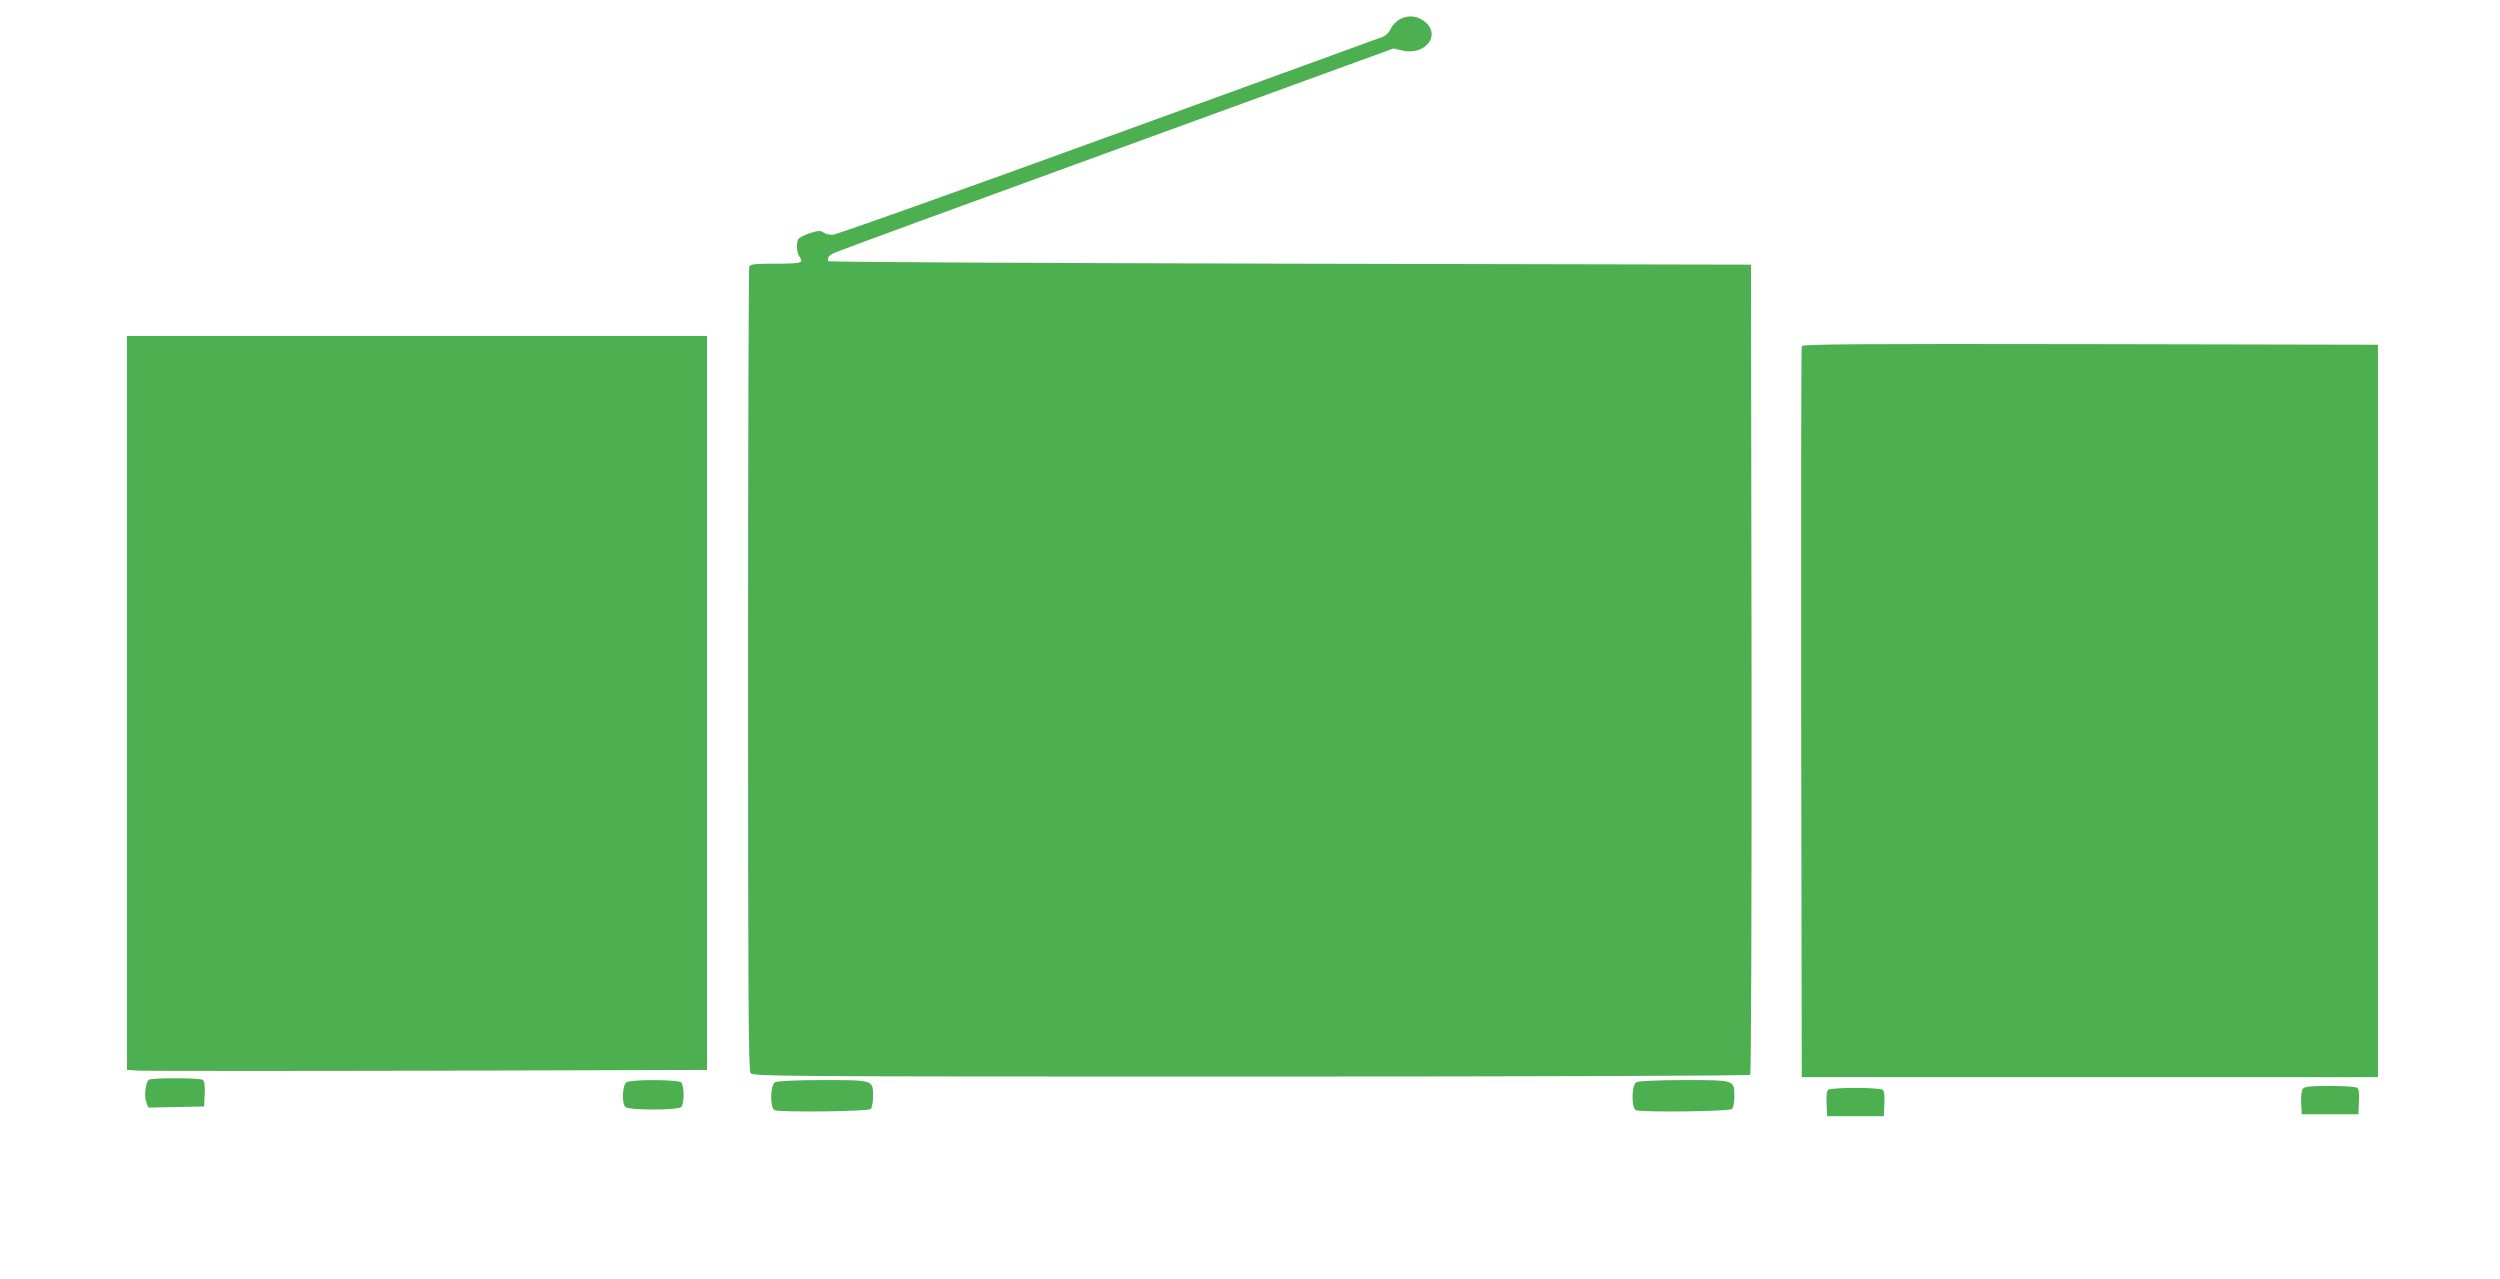
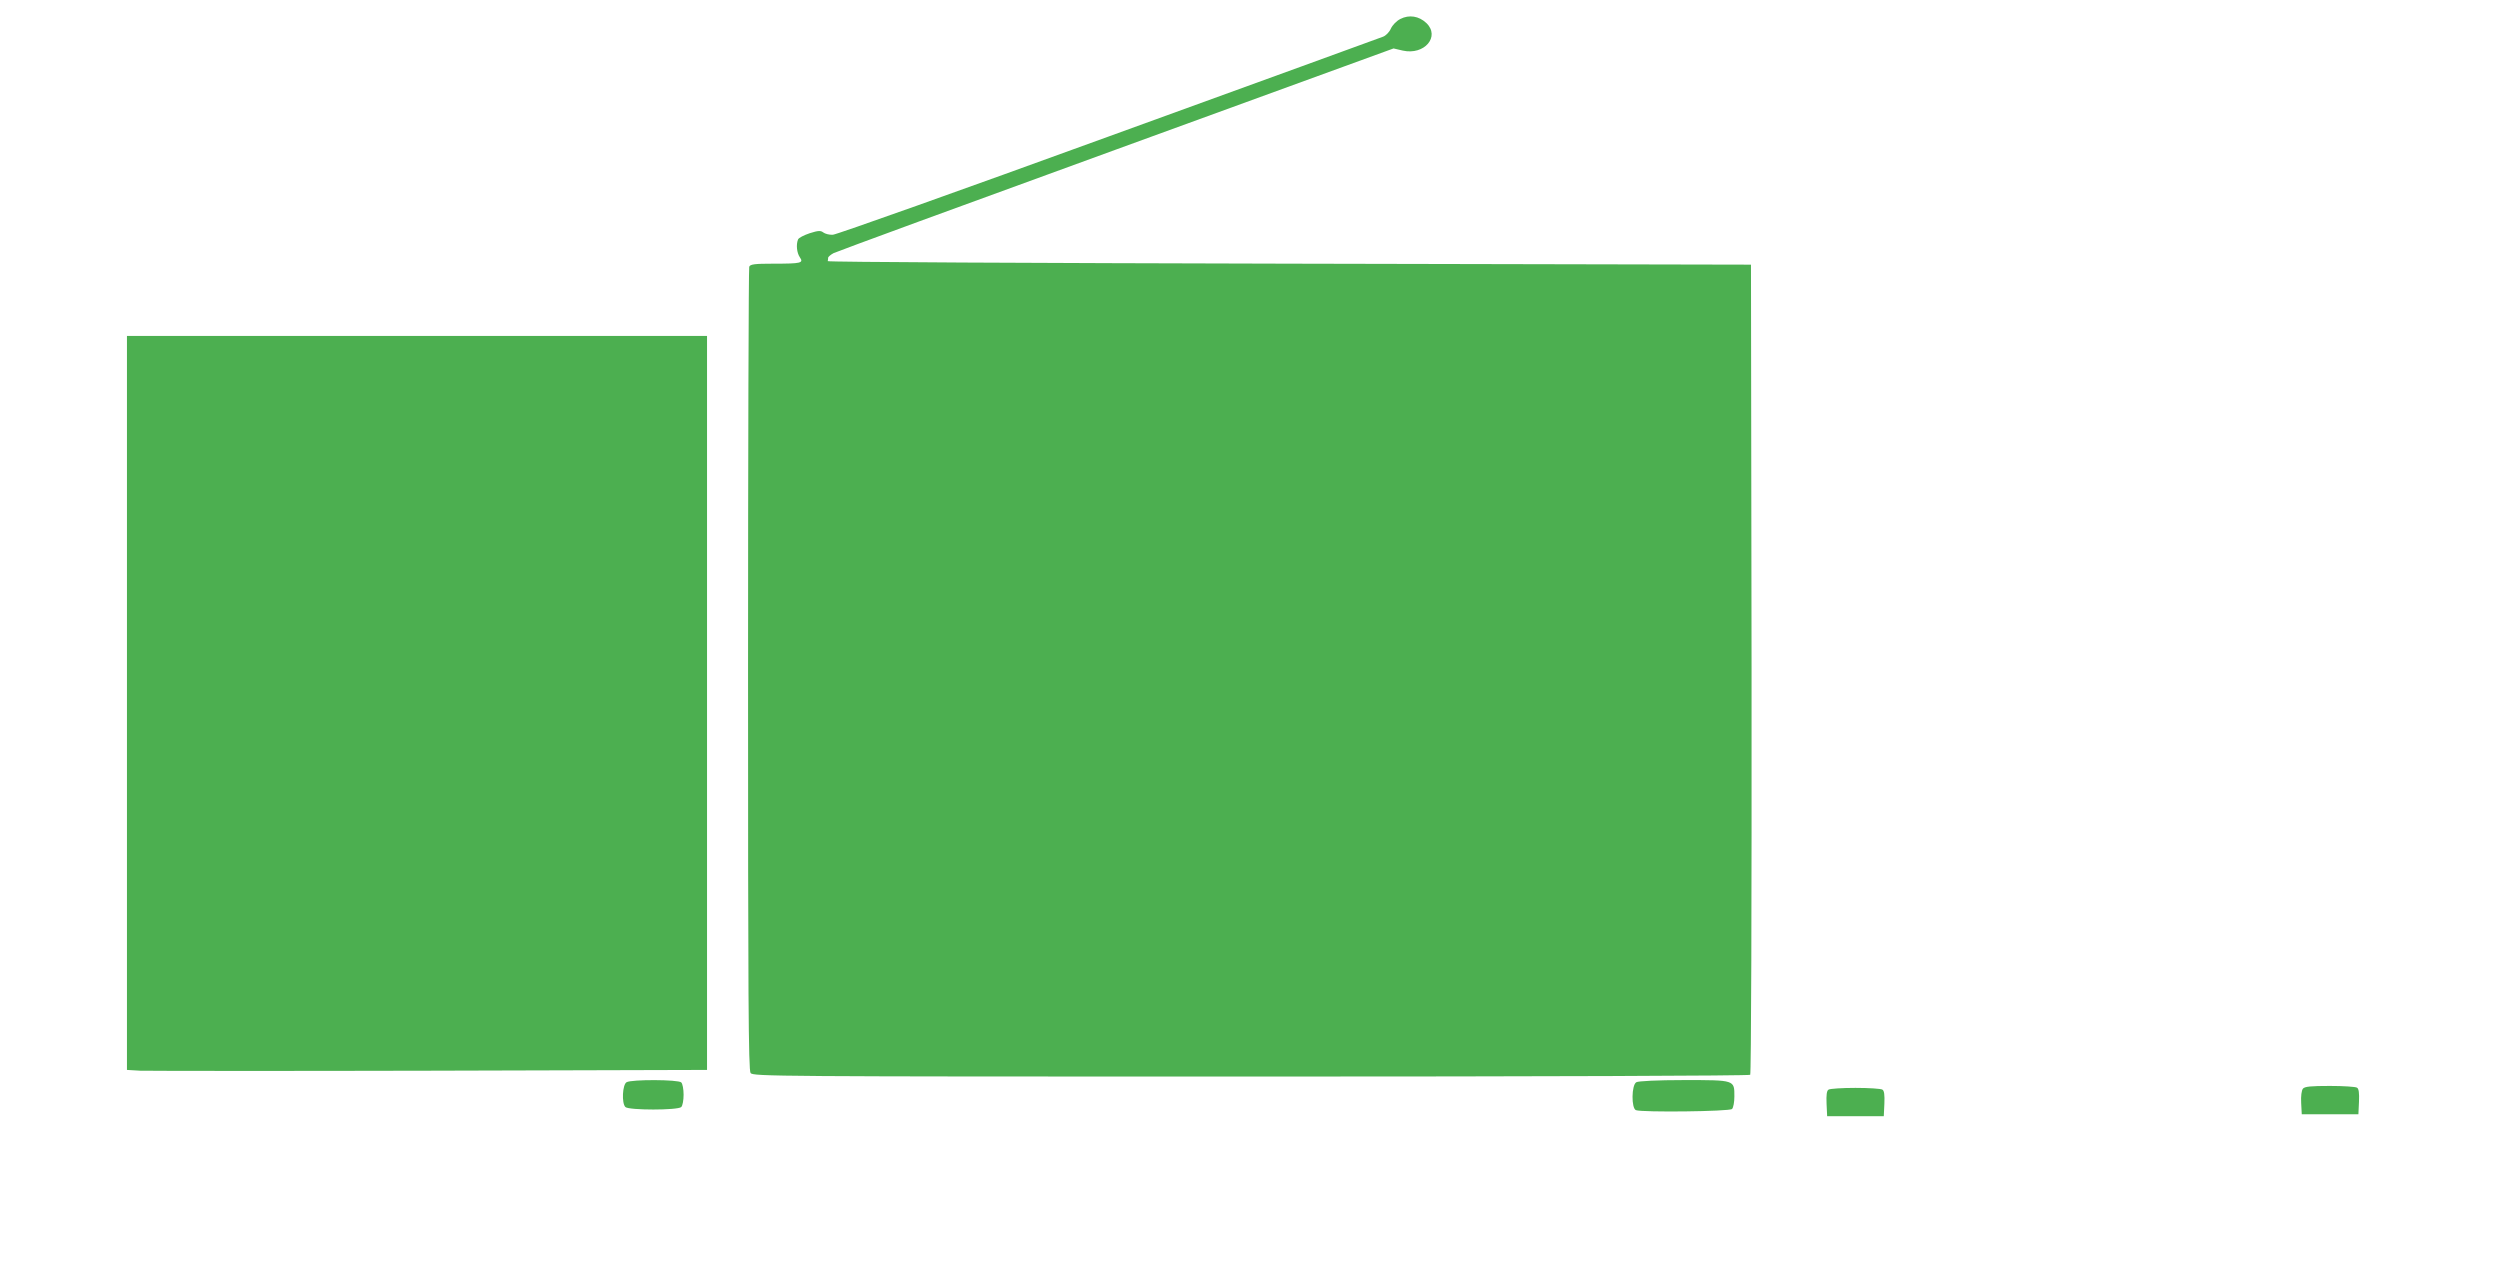
<svg xmlns="http://www.w3.org/2000/svg" version="1.0" width="1280pt" height="655pt" viewBox="0 0 1280 655" preserveAspectRatio="xMidYMid meet">
  <g transform="translate(0,655) scale(0.1,-0.1)" fill="#4caf50" stroke="none">
    <path d="M7170 6453 c-20 -10 -41 -32 -49 -50 -8 -18 -26 -36 -40 -41 -14 -6 -646 -235 -1405 -511 -758 -276 -1393 -502 -1412 -503 -18 -1 -40 5 -49 12 -13 10 -25 10 -69 -4 -30 -10 -57 -24 -60 -32 -11 -27 -6 -69 9 -91 21 -30 7 -33 -135 -33 -98 0 -119 -3 -124 -16 -3 -9 -6 -937 -6 -2063 0 -1674 2 -2050 13 -2065 13 -17 122 -18 2561 -18 1503 0 2552 4 2557 9 5 5 8 857 7 2079 l-3 2069 -2365 5 c-1301 3 -2364 8 -2362 13 1 4 2 11 2 17 0 5 13 16 28 24 16 8 667 247 1448 531 l1419 517 47 -11 c111 -25 193 72 121 141 -38 36 -88 44 -133 21z" />
    <path d="M650 2951 l0 -1879 68 -4 c37 -1 705 -2 1484 0 l1418 4 0 1879 0 1879 -1485 0 -1485 0 0 -1879z" />
-     <path d="M9225 4778 c-3 -7 -4 -852 -3 -1878 l3 -1865 1475 0 1475 0 0 1875 0 1875 -1473 3 c-1173 2 -1474 0 -1477 -10z" />
-     <path d="M763 1022 c-18 -11 -26 -83 -14 -115 l11 -28 142 3 143 3 3 64 c2 45 -1 67 -10 72 -16 11 -259 11 -275 1z" />
    <path d="M3208 1009 c-21 -12 -26 -107 -6 -127 17 -17 269 -17 286 0 7 7 12 35 12 63 0 28 -5 56 -12 63 -15 15 -255 16 -280 1z" />
-     <path d="M3968 1009 c-25 -14 -26 -134 -2 -143 31 -12 479 -7 492 6 7 7 12 36 12 64 0 85 4 84 -258 84 -136 0 -234 -5 -244 -11z" />
    <path d="M8378 1009 c-25 -14 -26 -134 -2 -143 31 -12 479 -7 492 6 7 7 12 36 12 64 0 85 4 84 -258 84 -136 0 -234 -5 -244 -11z" />
    <path d="M11791 976 c-7 -9 -11 -38 -9 -73 l3 -58 145 0 145 0 3 64 c2 45 -1 67 -10 72 -7 5 -70 9 -139 9 -97 0 -129 -3 -138 -14z" />
    <path d="M9362 971 c-9 -5 -12 -27 -10 -72 l3 -64 145 0 145 0 3 64 c2 45 -1 67 -10 72 -7 5 -69 9 -138 9 -69 0 -131 -4 -138 -9z" />
  </g>
</svg>